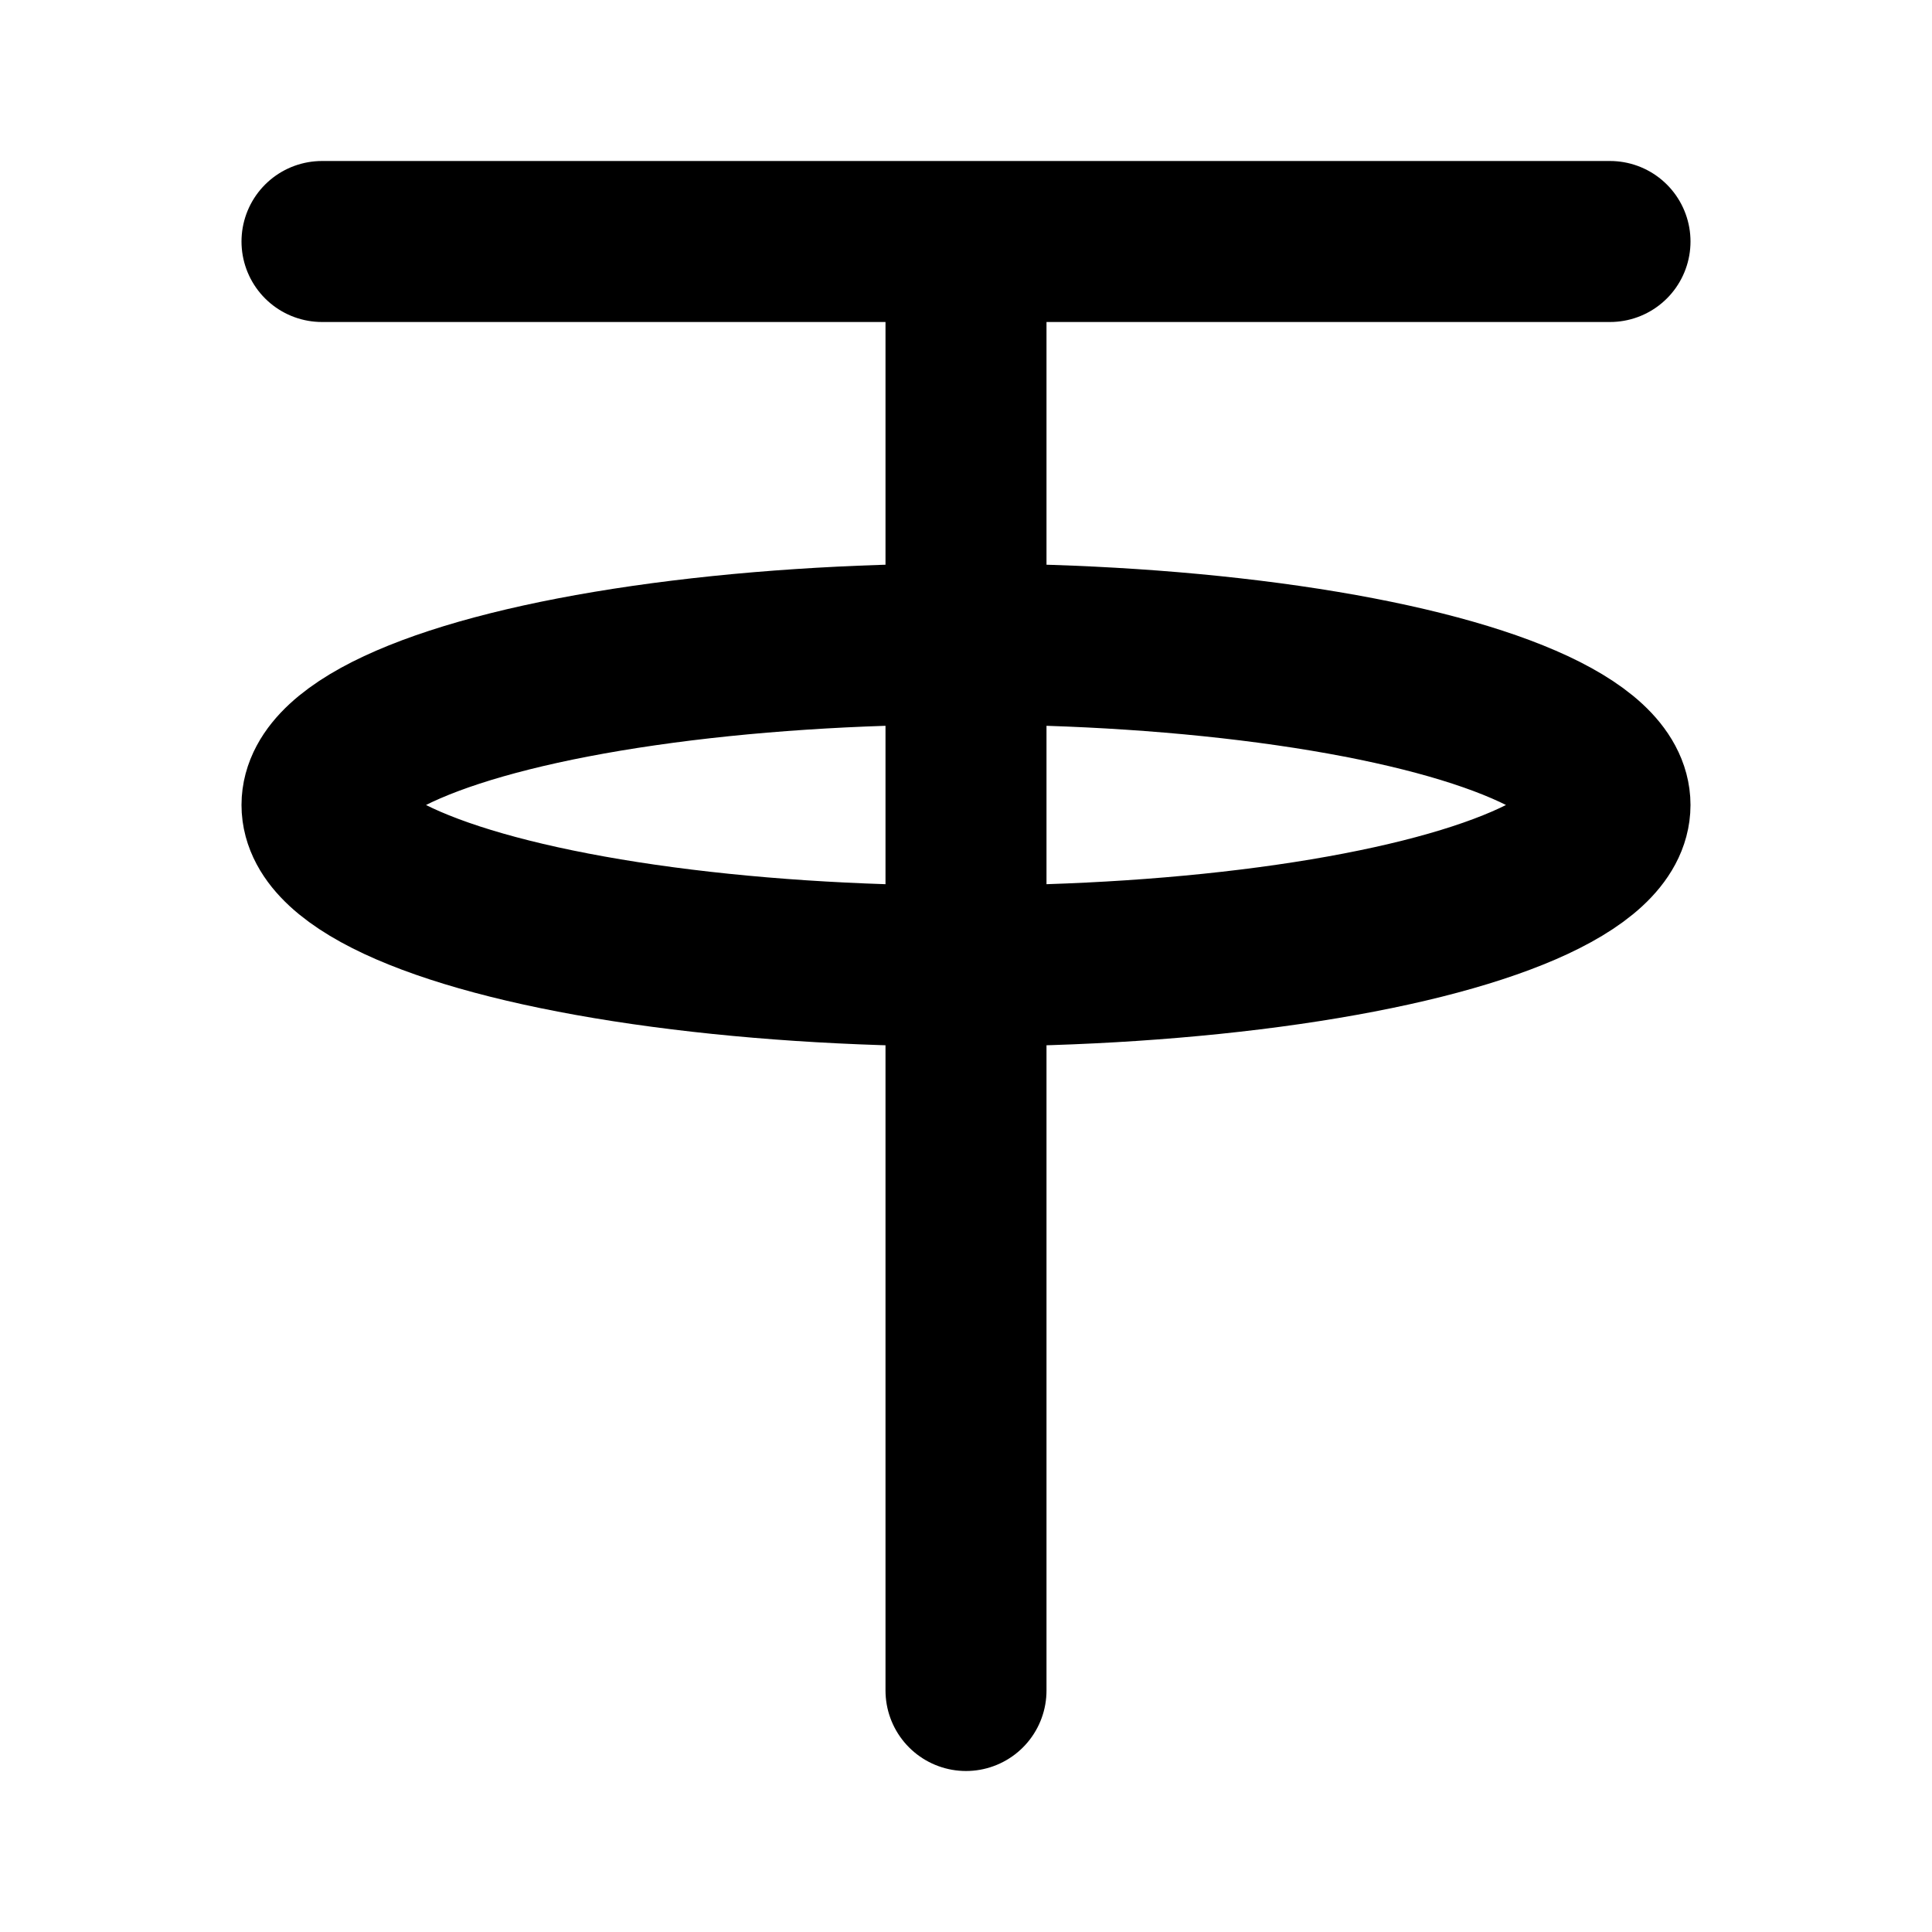
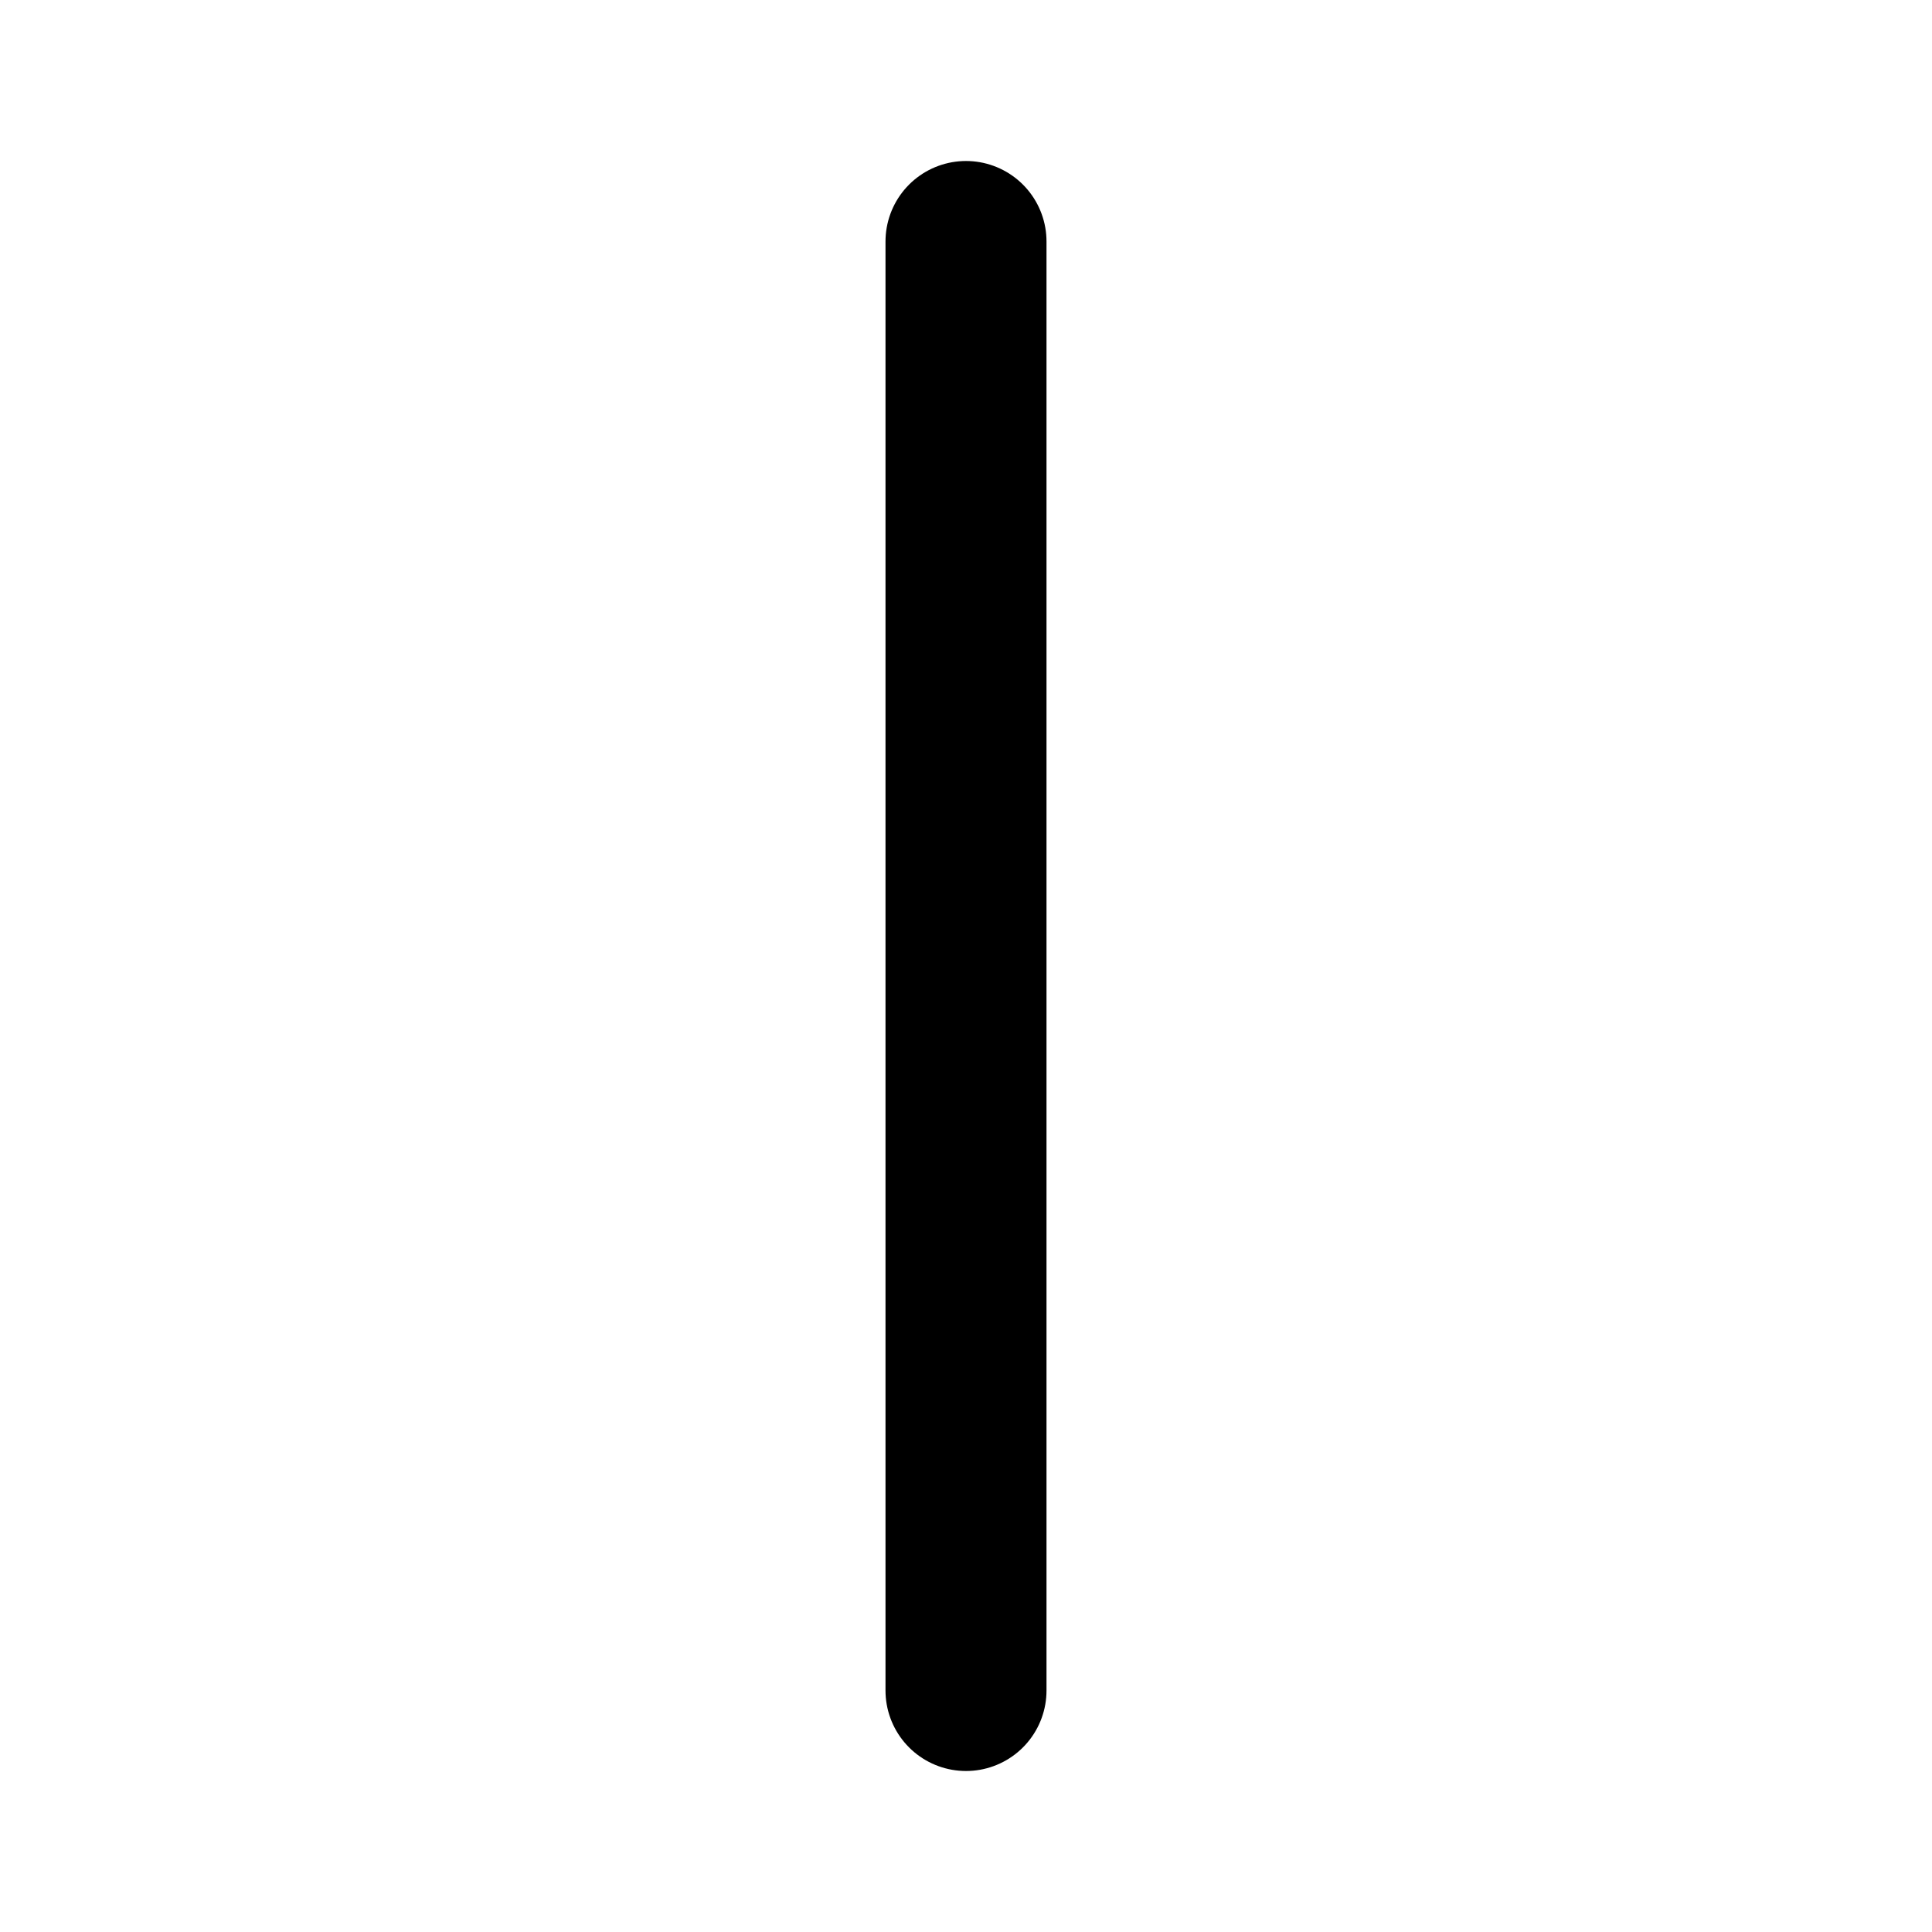
<svg xmlns="http://www.w3.org/2000/svg" fill="#000000" width="800px" height="800px" viewBox="0 0 24 24" id="tether" data-name="Flat Line" class="icon flat-line">
-   <ellipse id="primary" cx="12" cy="10" rx="8" ry="2" style="fill: none; stroke: rgb(0, 0, 0); stroke-linecap: round; stroke-linejoin: round; stroke-width: 2;" />
-   <path id="primary-2" data-name="primary" d="M12,21V3M4,3H20" style="fill: none; stroke: rgb(0, 0, 0); stroke-linecap: round; stroke-linejoin: round; stroke-width: 2;" />
+   <path id="primary-2" data-name="primary" d="M12,21V3M4,3" style="fill: none; stroke: rgb(0, 0, 0); stroke-linecap: round; stroke-linejoin: round; stroke-width: 2;" />
</svg>